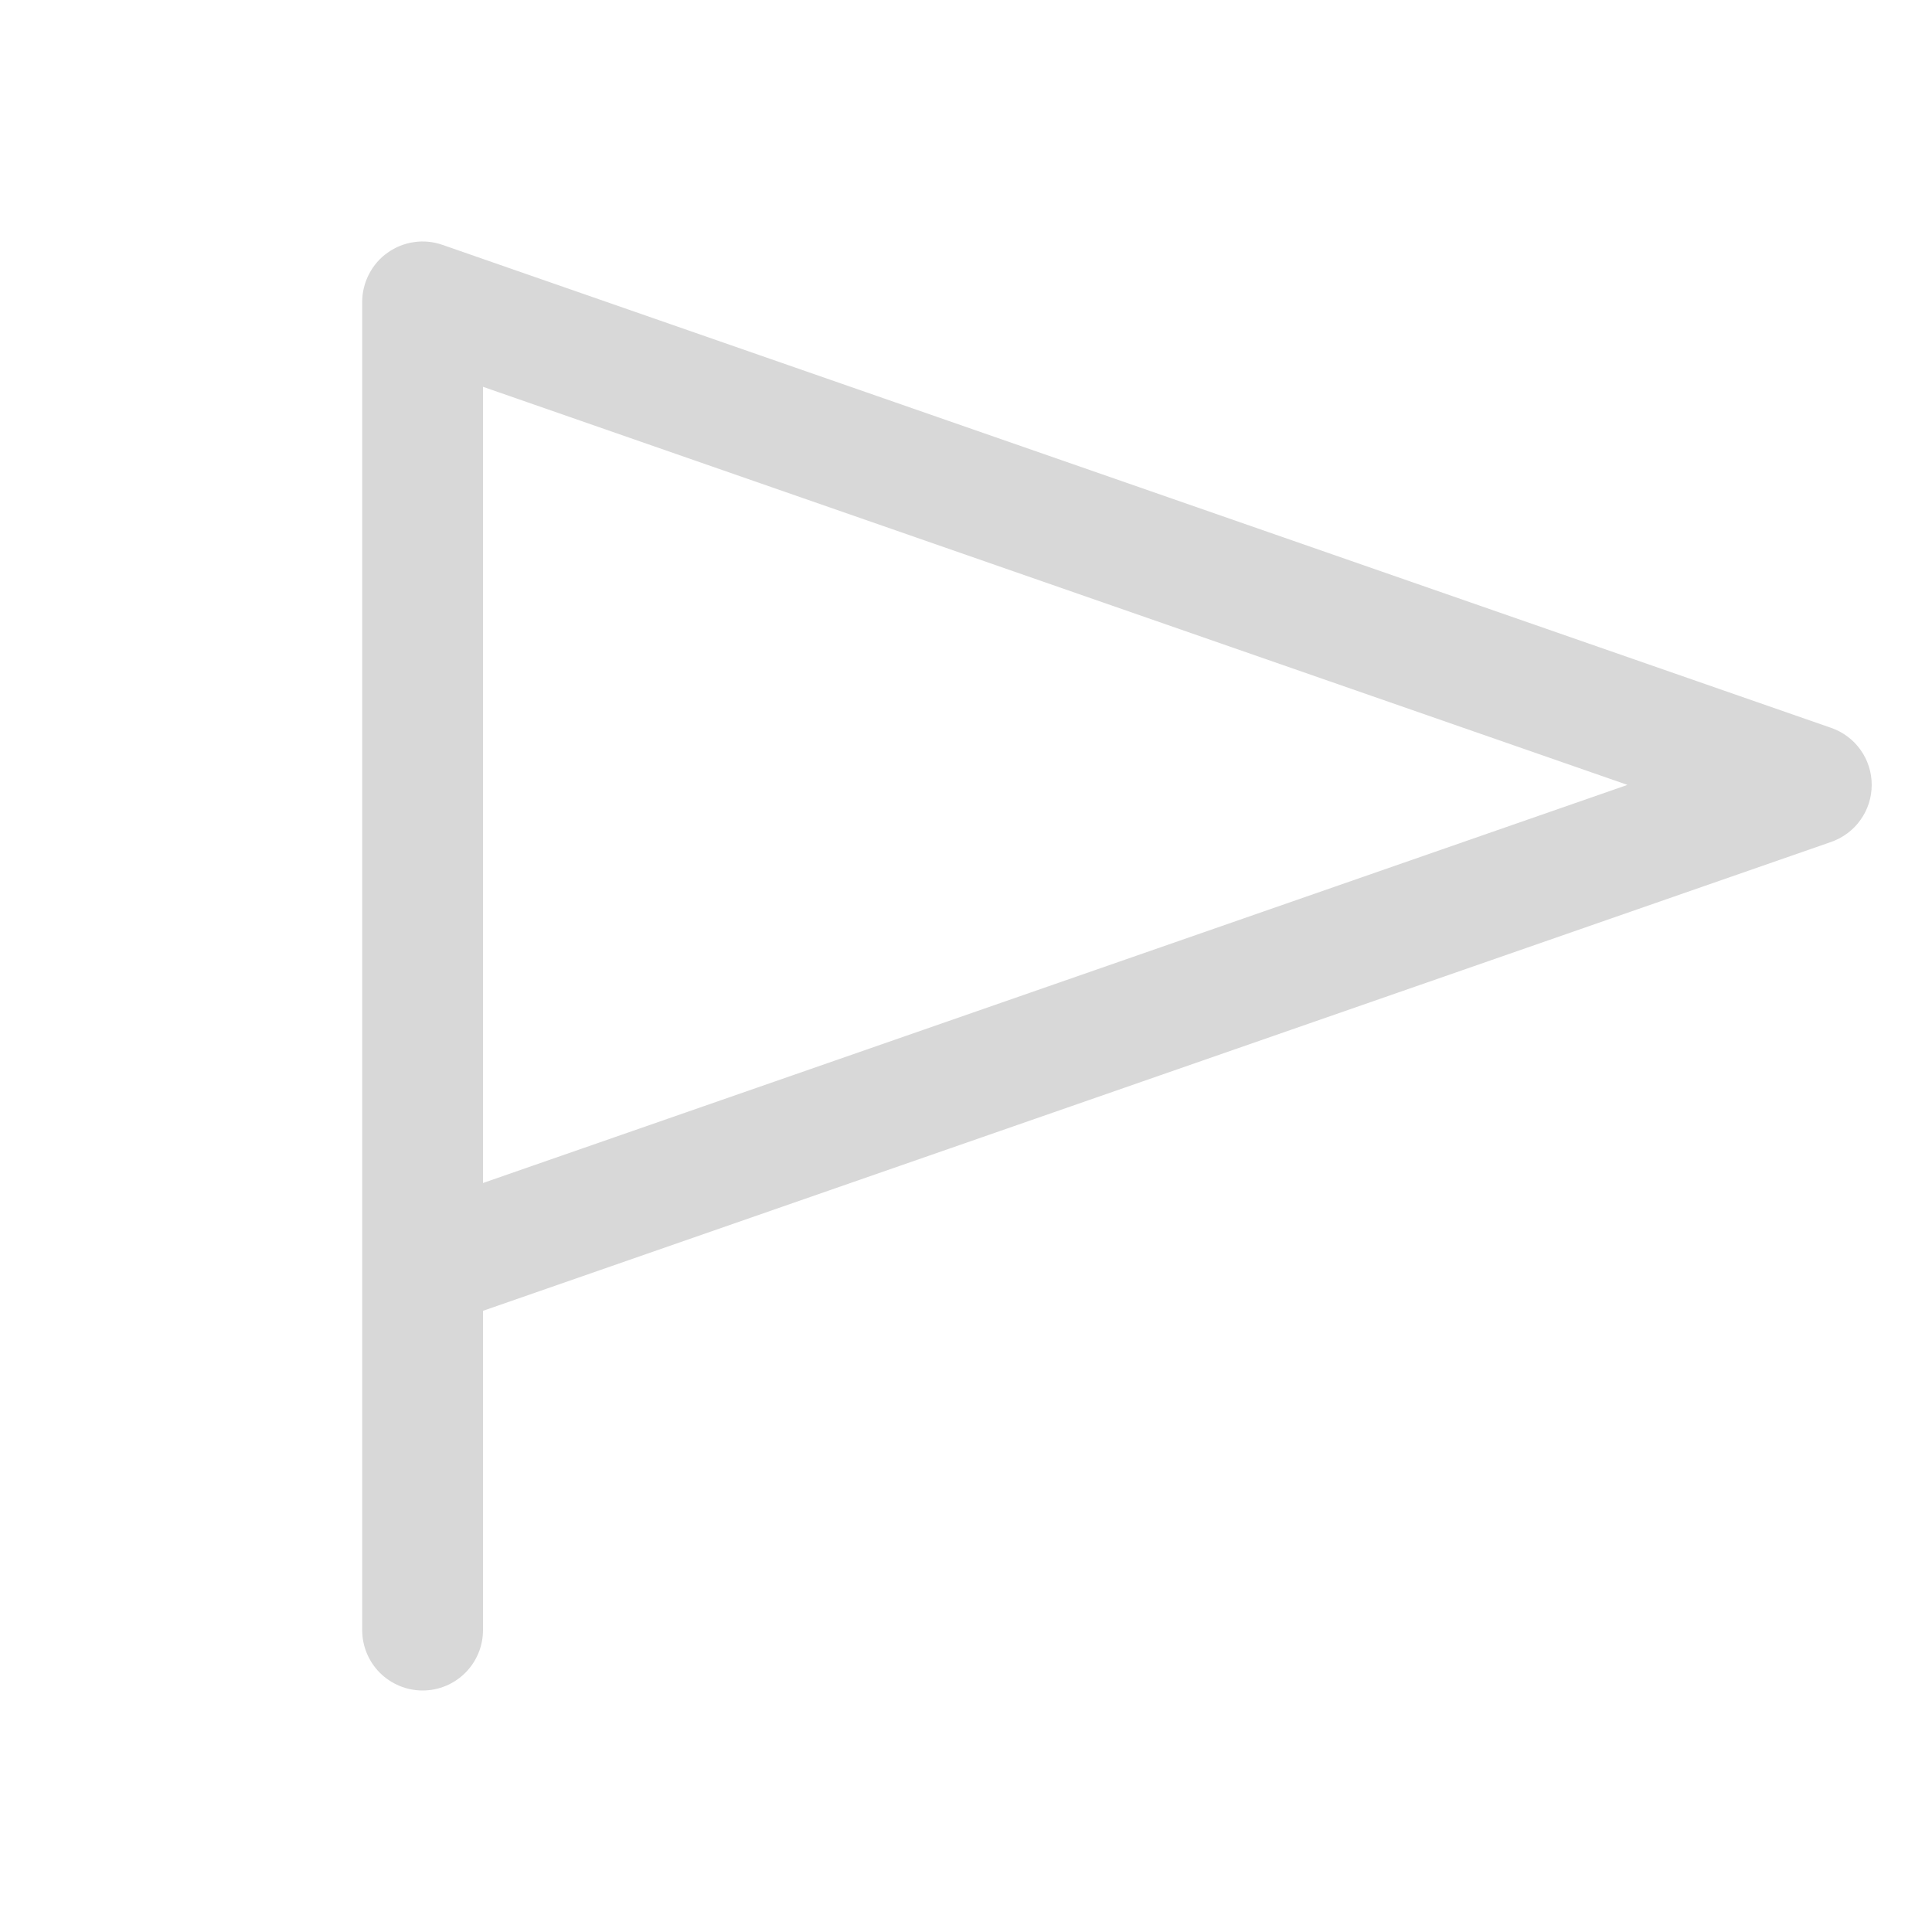
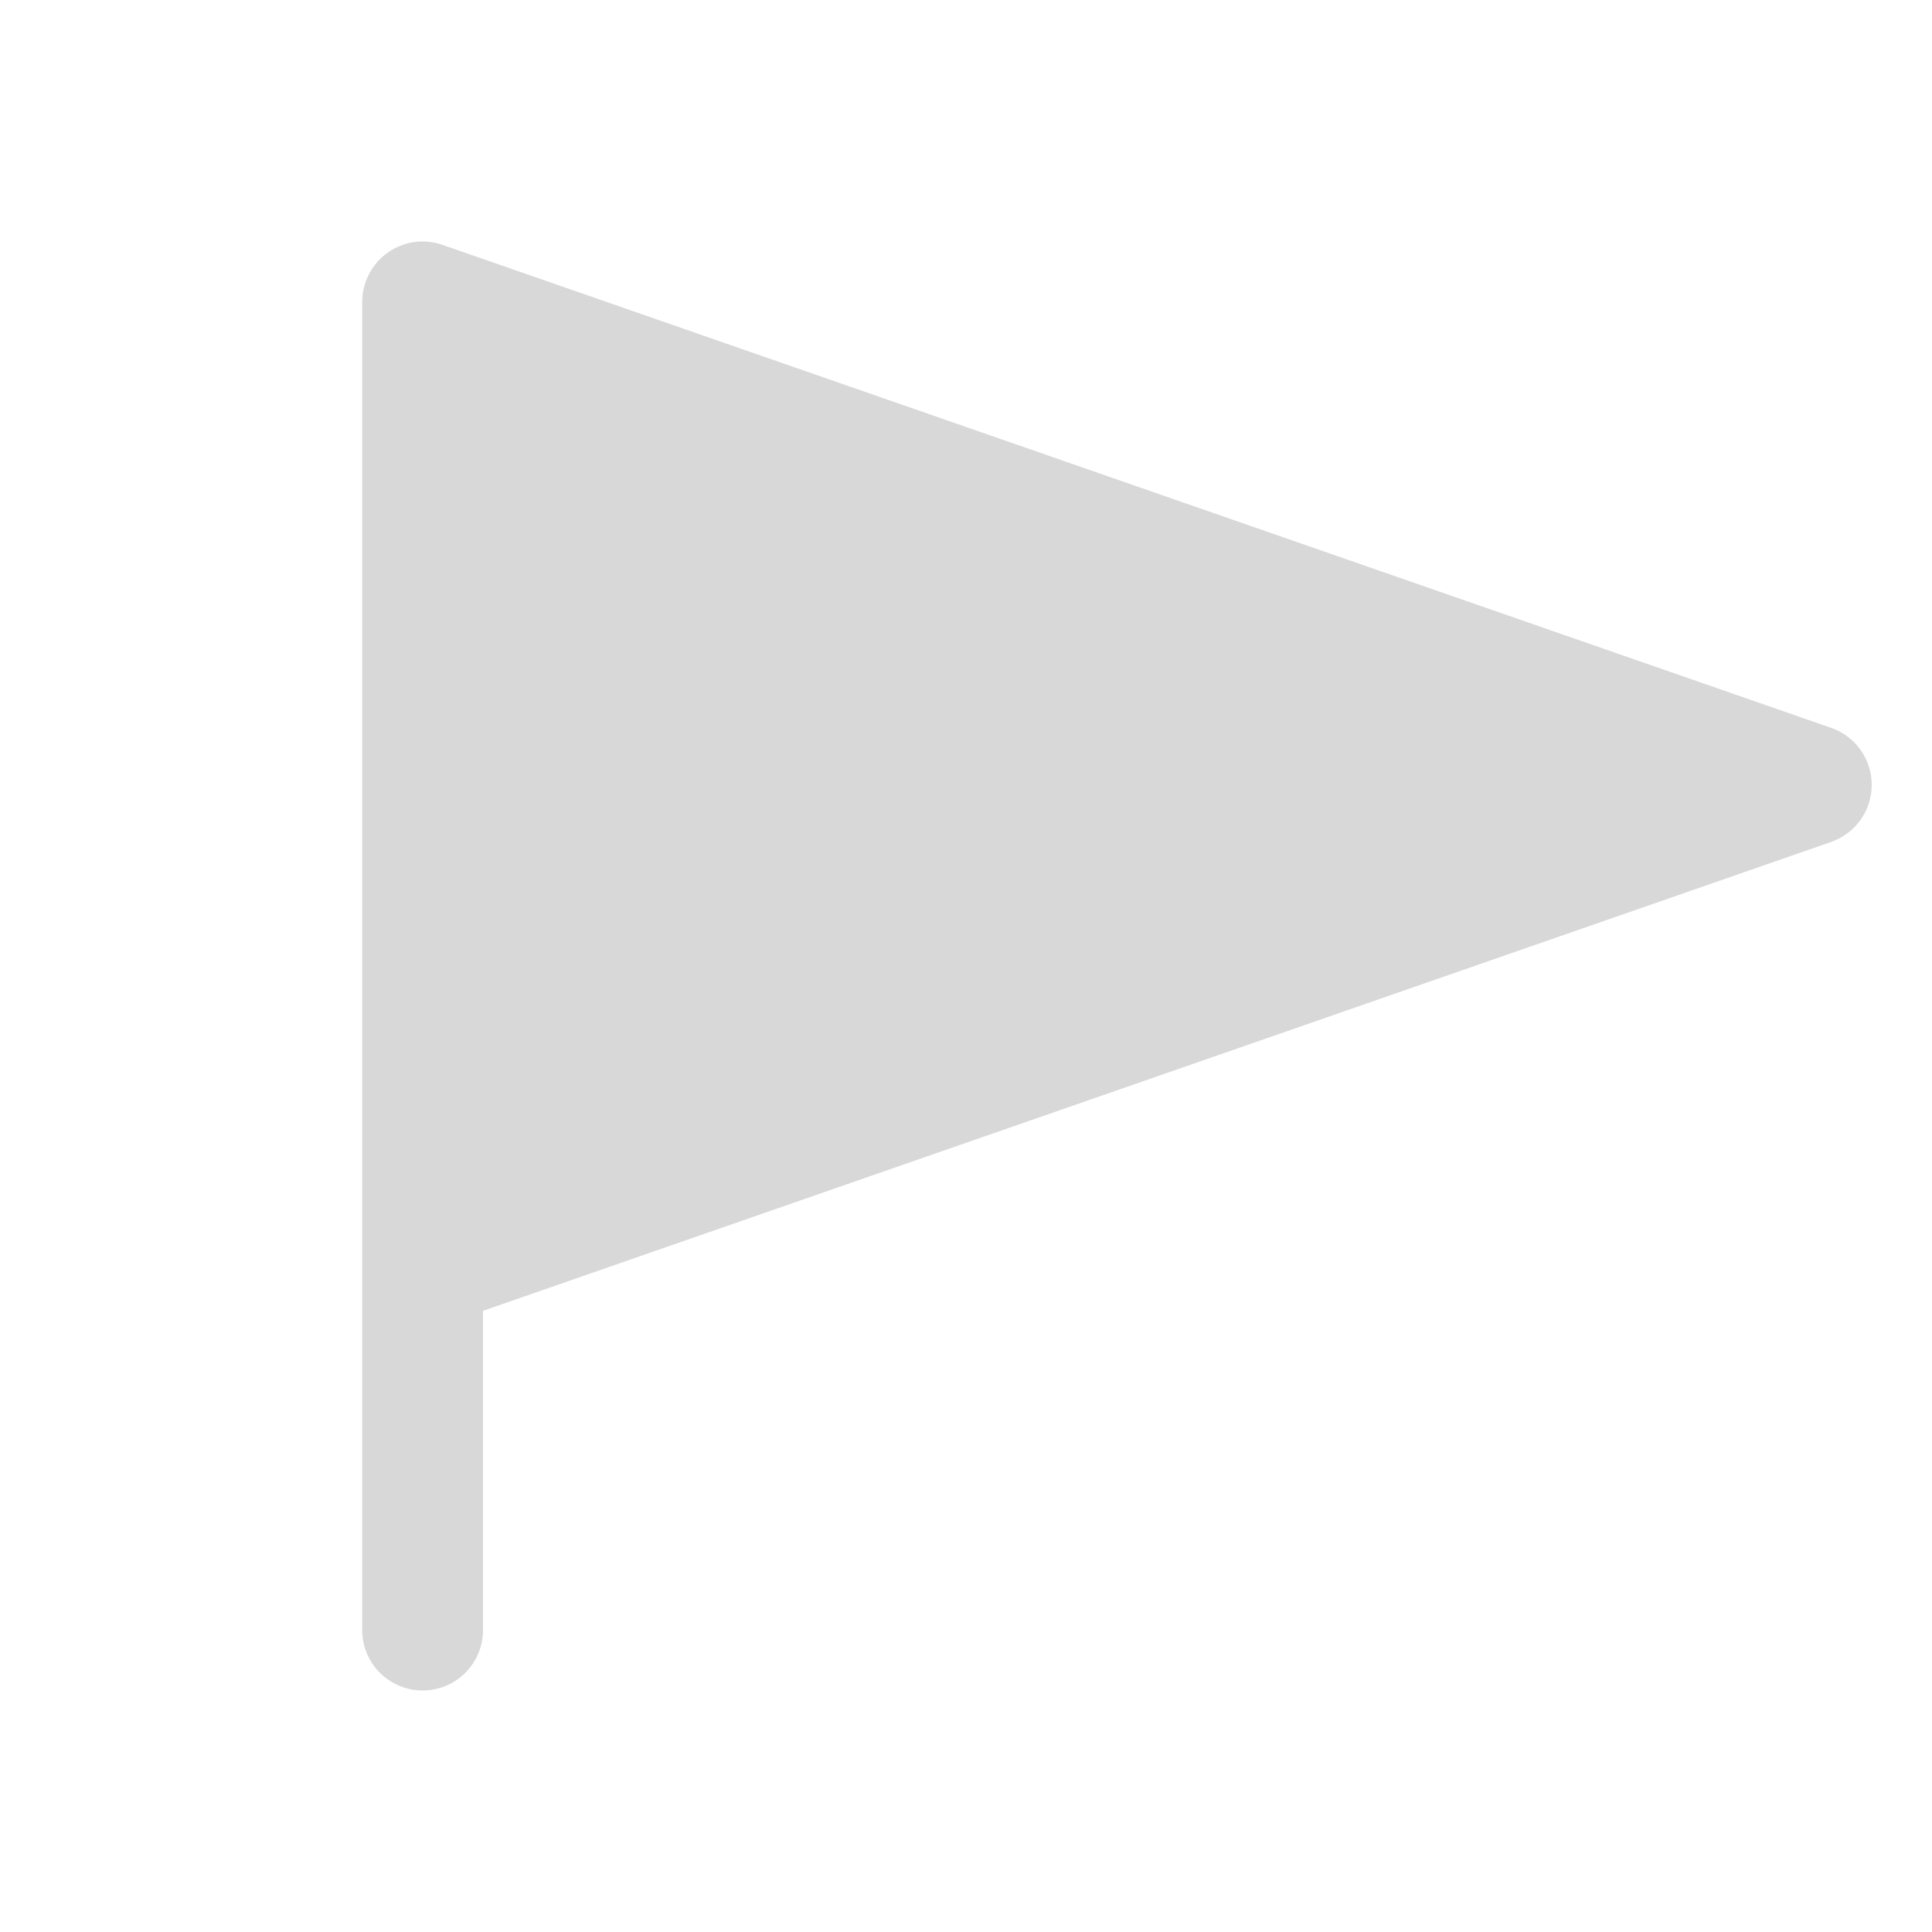
<svg xmlns="http://www.w3.org/2000/svg" width="19" height="19" viewBox="0 0 19 19" fill="none">
-   <path d="M18.008 7.158L4.351 2.408C4.262 2.377 4.166 2.367 4.072 2.381C3.979 2.394 3.889 2.43 3.812 2.485C3.735 2.539 3.672 2.612 3.629 2.696C3.585 2.781 3.562 2.874 3.562 2.969V16.031C3.562 16.189 3.625 16.34 3.736 16.451C3.848 16.562 3.999 16.625 4.156 16.625C4.314 16.625 4.465 16.562 4.576 16.451C4.687 16.34 4.75 16.189 4.75 16.031V12.891L18.008 8.28C18.124 8.239 18.226 8.164 18.297 8.063C18.369 7.963 18.407 7.842 18.407 7.719C18.407 7.595 18.369 7.475 18.297 7.374C18.226 7.274 18.124 7.198 18.008 7.158ZM4.75 11.634V3.804L16.005 7.719L4.75 11.634Z" fill="#D8D8D8" />
+   <path d="M18.008 7.158L4.351 2.408C4.262 2.377 4.166 2.367 4.072 2.381C3.979 2.394 3.889 2.43 3.812 2.485C3.735 2.539 3.672 2.612 3.629 2.696C3.585 2.781 3.562 2.874 3.562 2.969V16.031C3.562 16.189 3.625 16.34 3.736 16.451C3.848 16.562 3.999 16.625 4.156 16.625C4.314 16.625 4.465 16.562 4.576 16.451C4.687 16.34 4.75 16.189 4.75 16.031V12.891L18.008 8.28C18.124 8.239 18.226 8.164 18.297 8.063C18.369 7.963 18.407 7.842 18.407 7.719C18.407 7.595 18.369 7.475 18.297 7.374C18.226 7.274 18.124 7.198 18.008 7.158ZM4.75 11.634V3.804L4.75 11.634Z" fill="#D8D8D8" />
</svg>